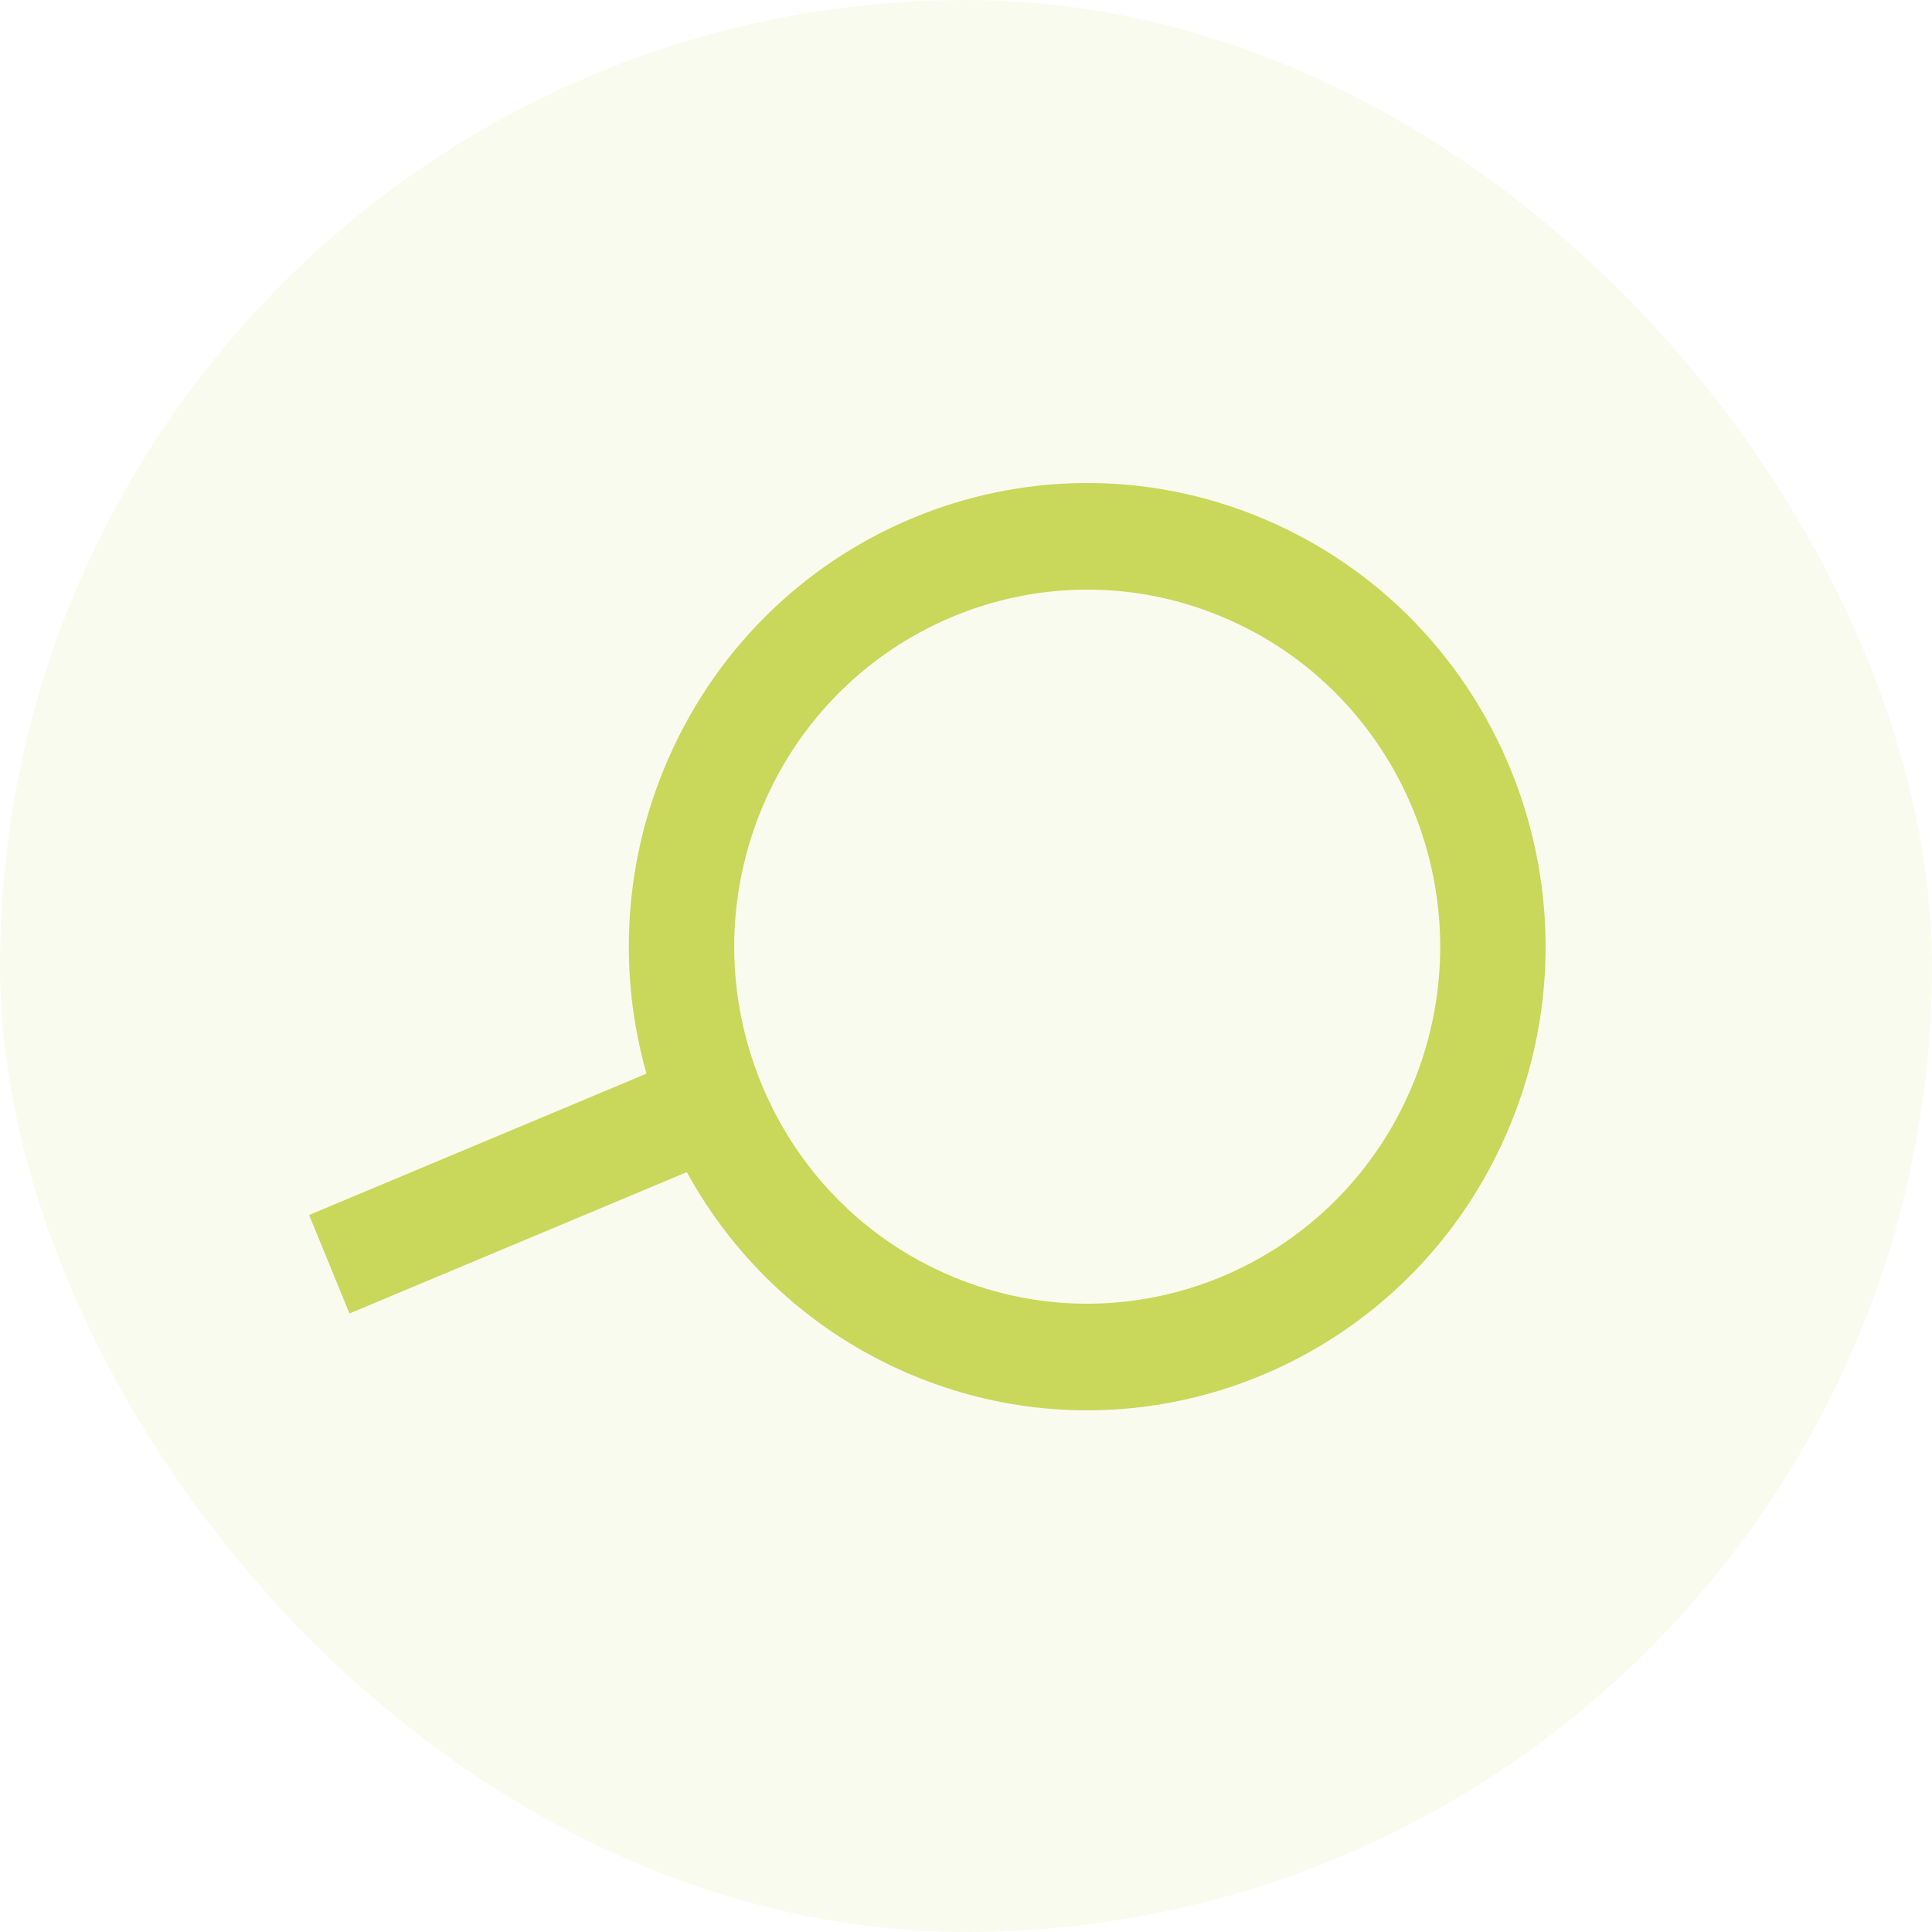
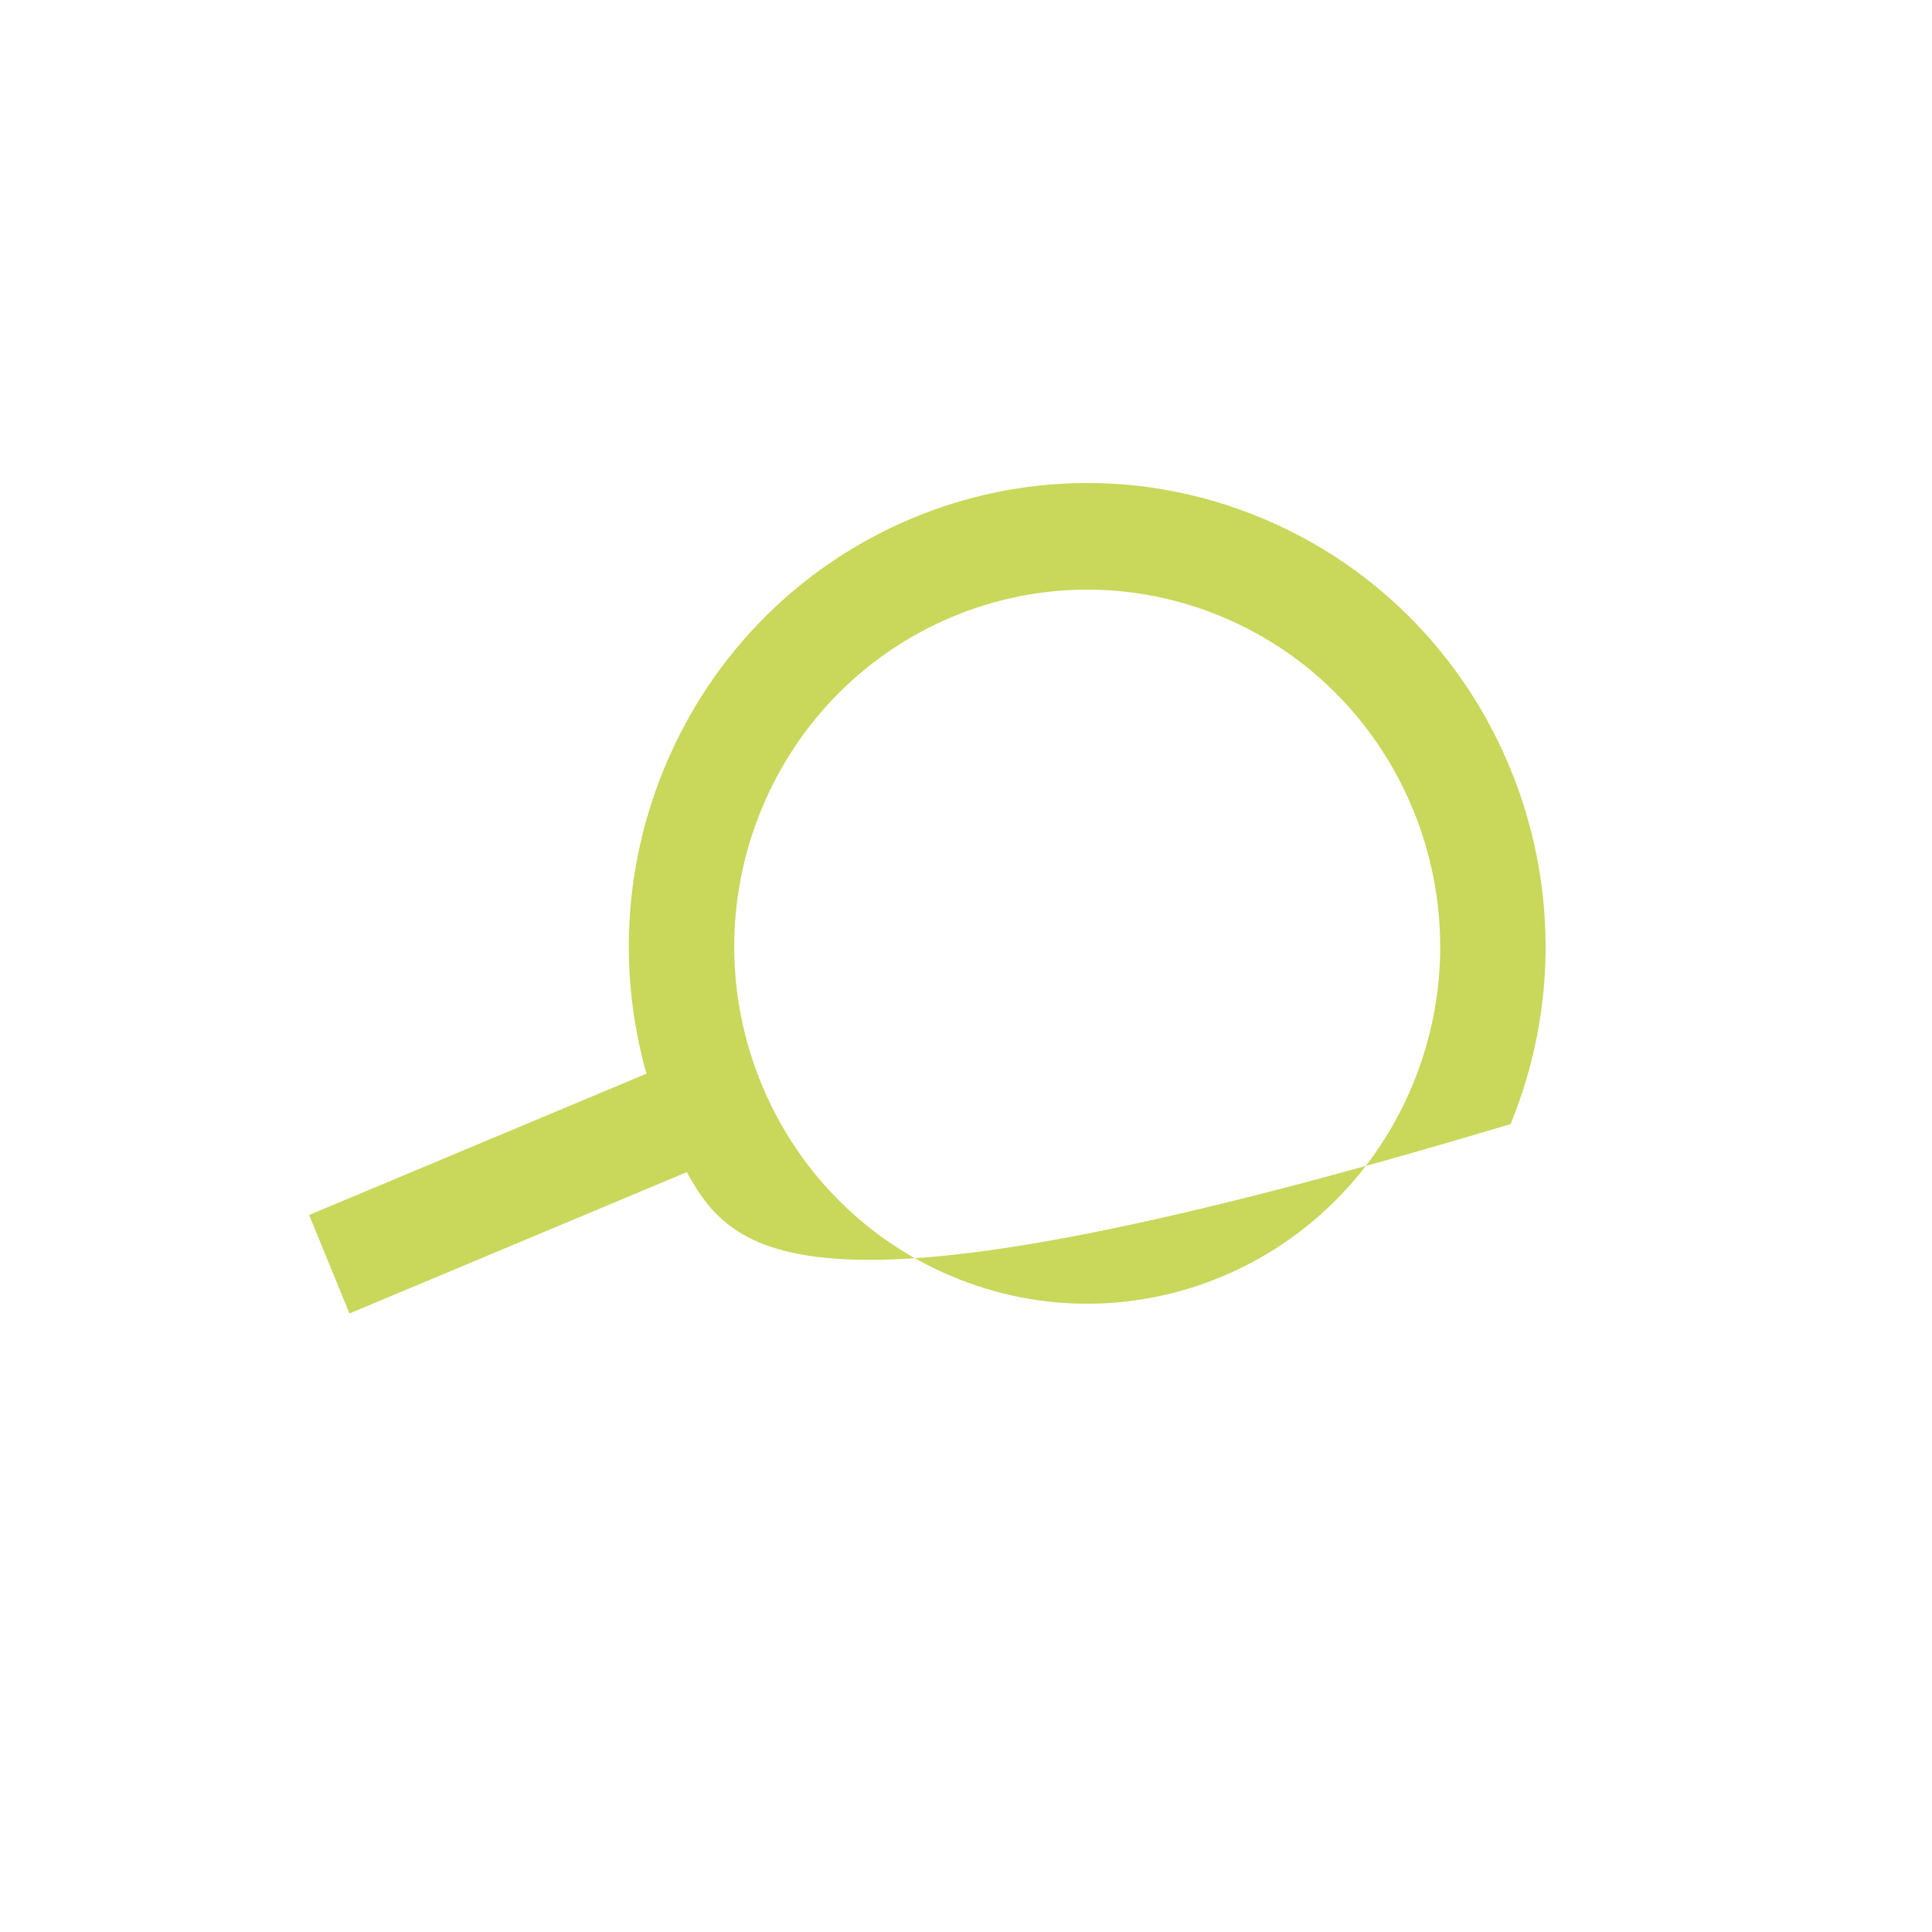
<svg xmlns="http://www.w3.org/2000/svg" width="50" height="50" viewBox="0 0 50 50" fill="none">
-   <rect width="50" height="50" rx="25" fill="#C9D75B" fill-opacity="0.1" />
-   <path fill-rule="evenodd" clip-rule="evenodd" d="M36.575 28.035C38.505 23.322 36.292 17.918 31.632 15.965C26.972 14.012 21.63 16.251 19.699 20.965C17.769 25.678 19.982 31.082 24.642 33.035C29.302 34.987 34.644 32.749 36.575 28.035ZM32.675 13.416C38.727 15.952 41.601 22.97 39.094 29.091C36.587 35.212 29.65 38.119 23.598 35.584C21.026 34.506 19.029 32.619 17.774 30.335L9.044 33.993L8 31.444L16.73 27.786C16.021 25.274 16.114 22.511 17.18 19.909C19.686 13.788 26.624 10.881 32.675 13.416Z" fill="#C9D75B" />
+   <path fill-rule="evenodd" clip-rule="evenodd" d="M36.575 28.035C38.505 23.322 36.292 17.918 31.632 15.965C26.972 14.012 21.63 16.251 19.699 20.965C17.769 25.678 19.982 31.082 24.642 33.035C29.302 34.987 34.644 32.749 36.575 28.035ZM32.675 13.416C38.727 15.952 41.601 22.97 39.094 29.091C21.026 34.506 19.029 32.619 17.774 30.335L9.044 33.993L8 31.444L16.73 27.786C16.021 25.274 16.114 22.511 17.18 19.909C19.686 13.788 26.624 10.881 32.675 13.416Z" fill="#C9D75B" />
</svg>